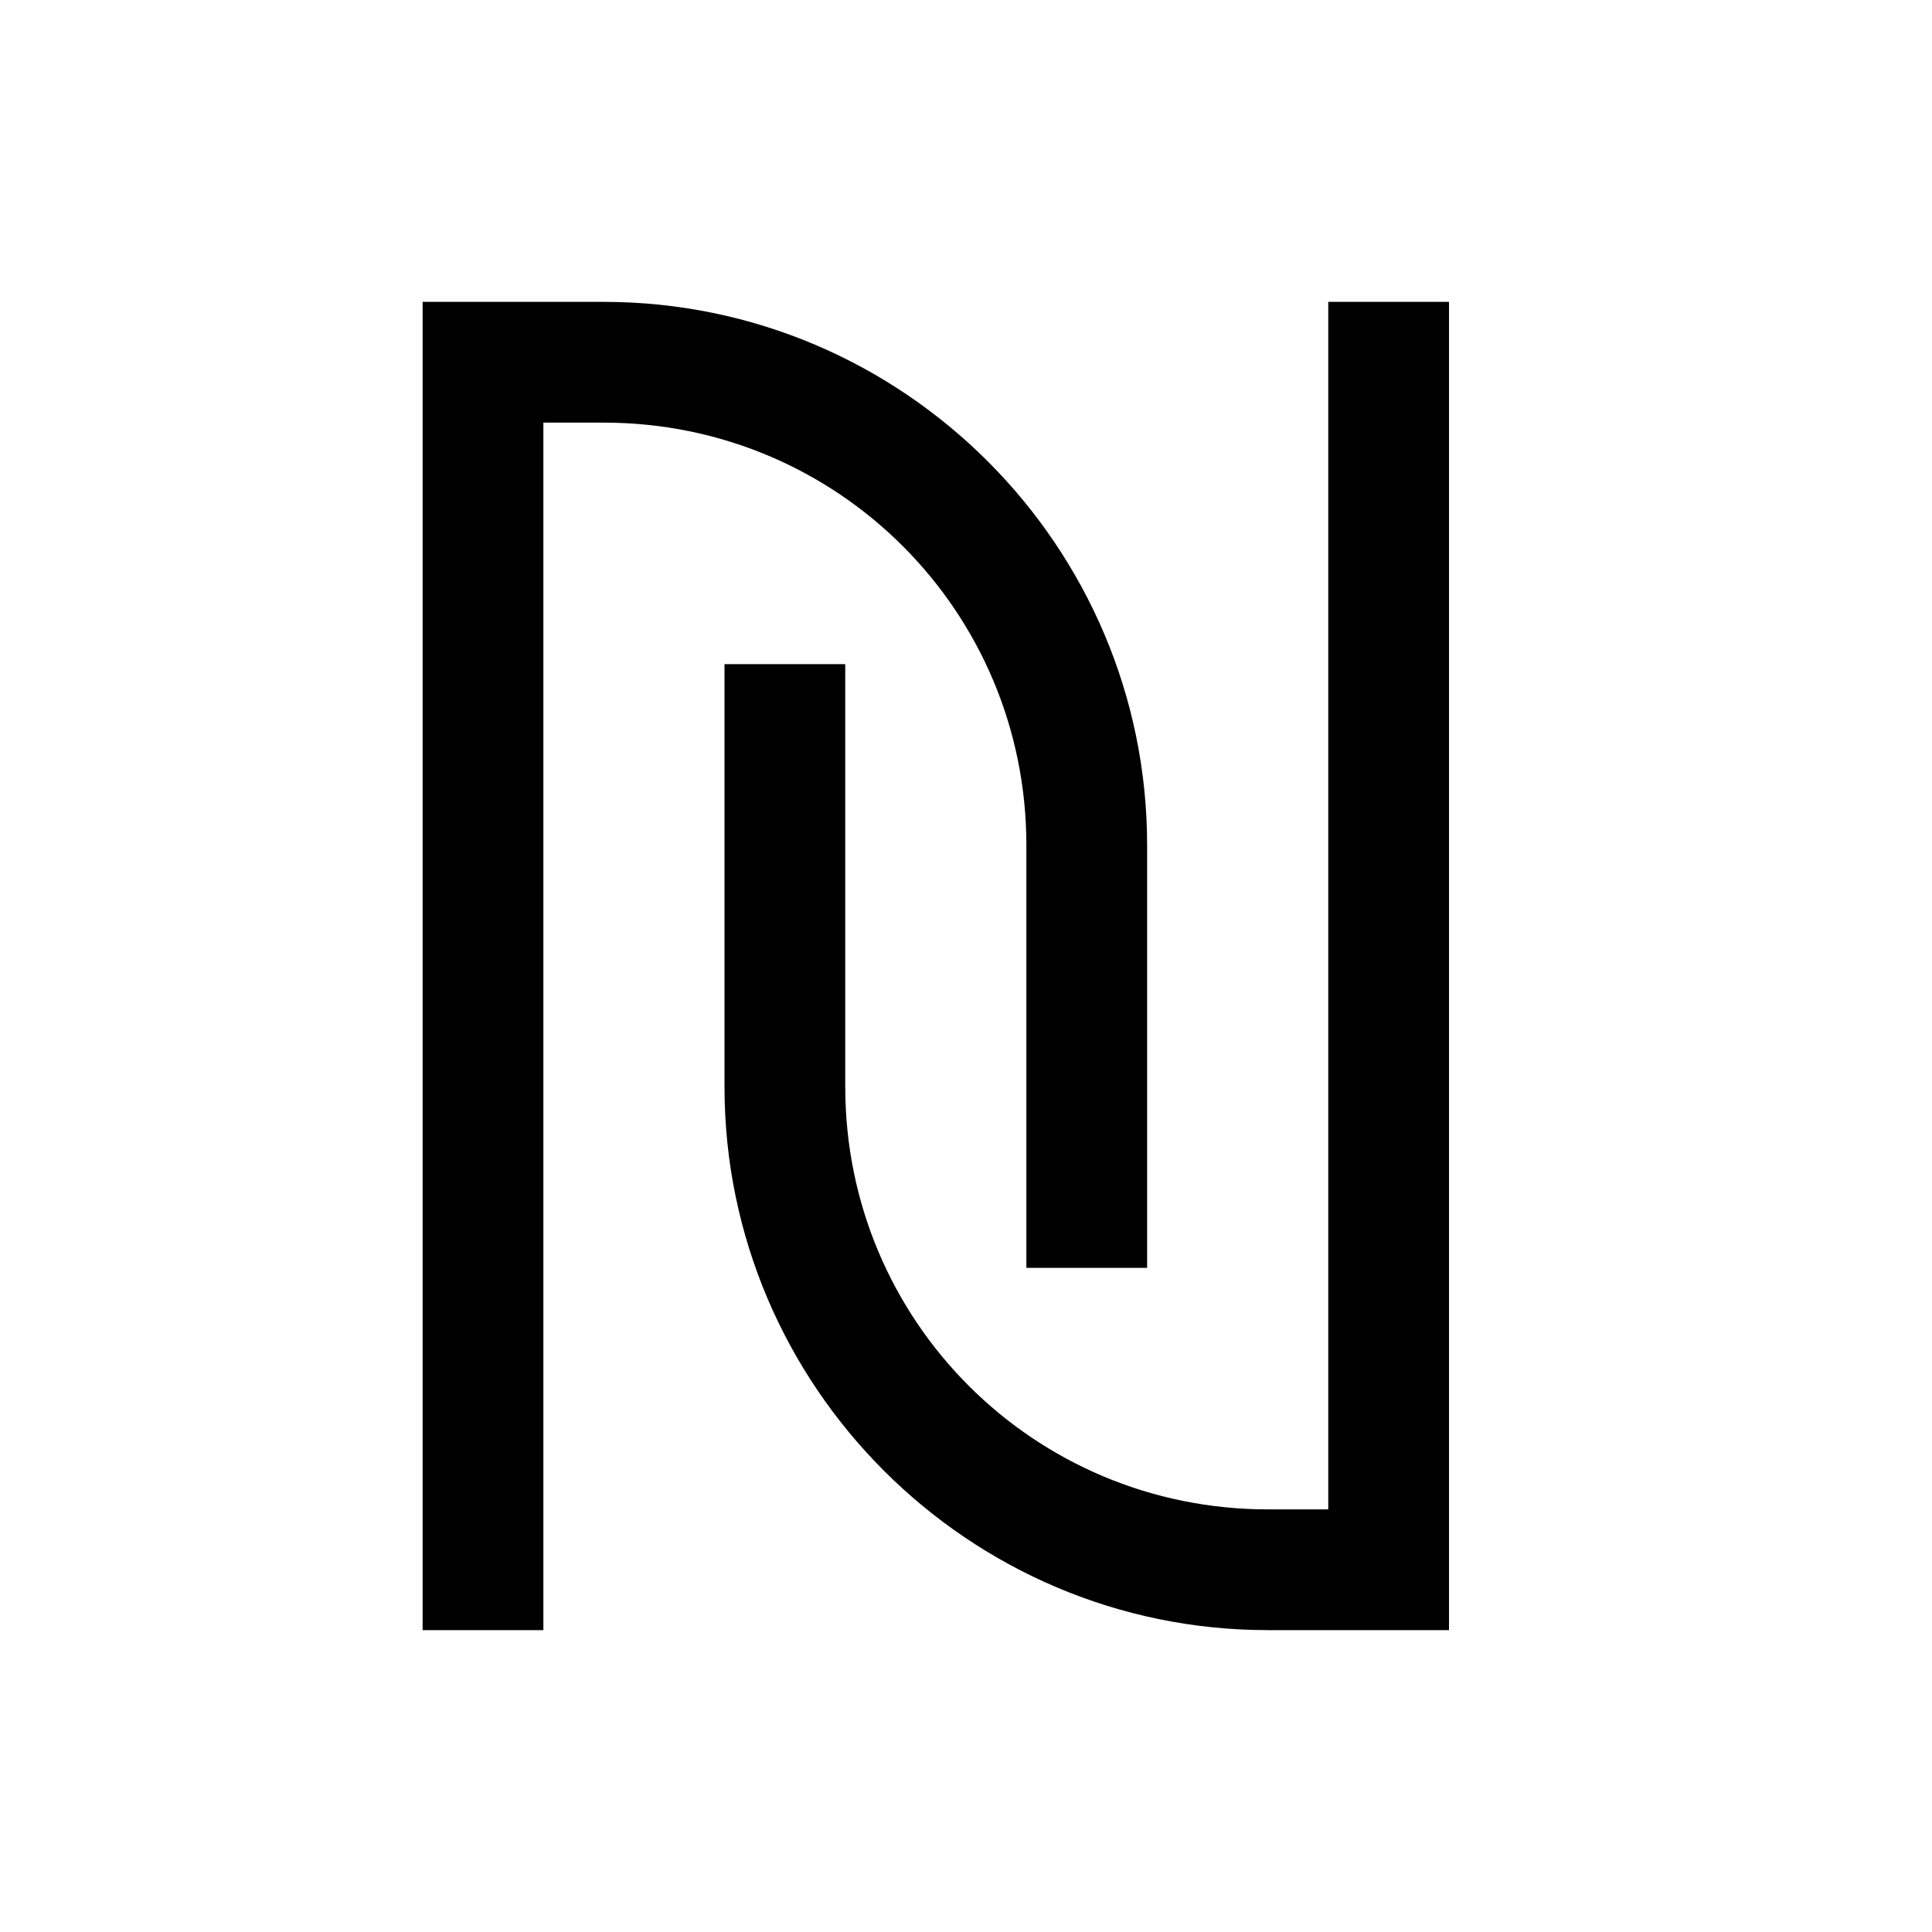
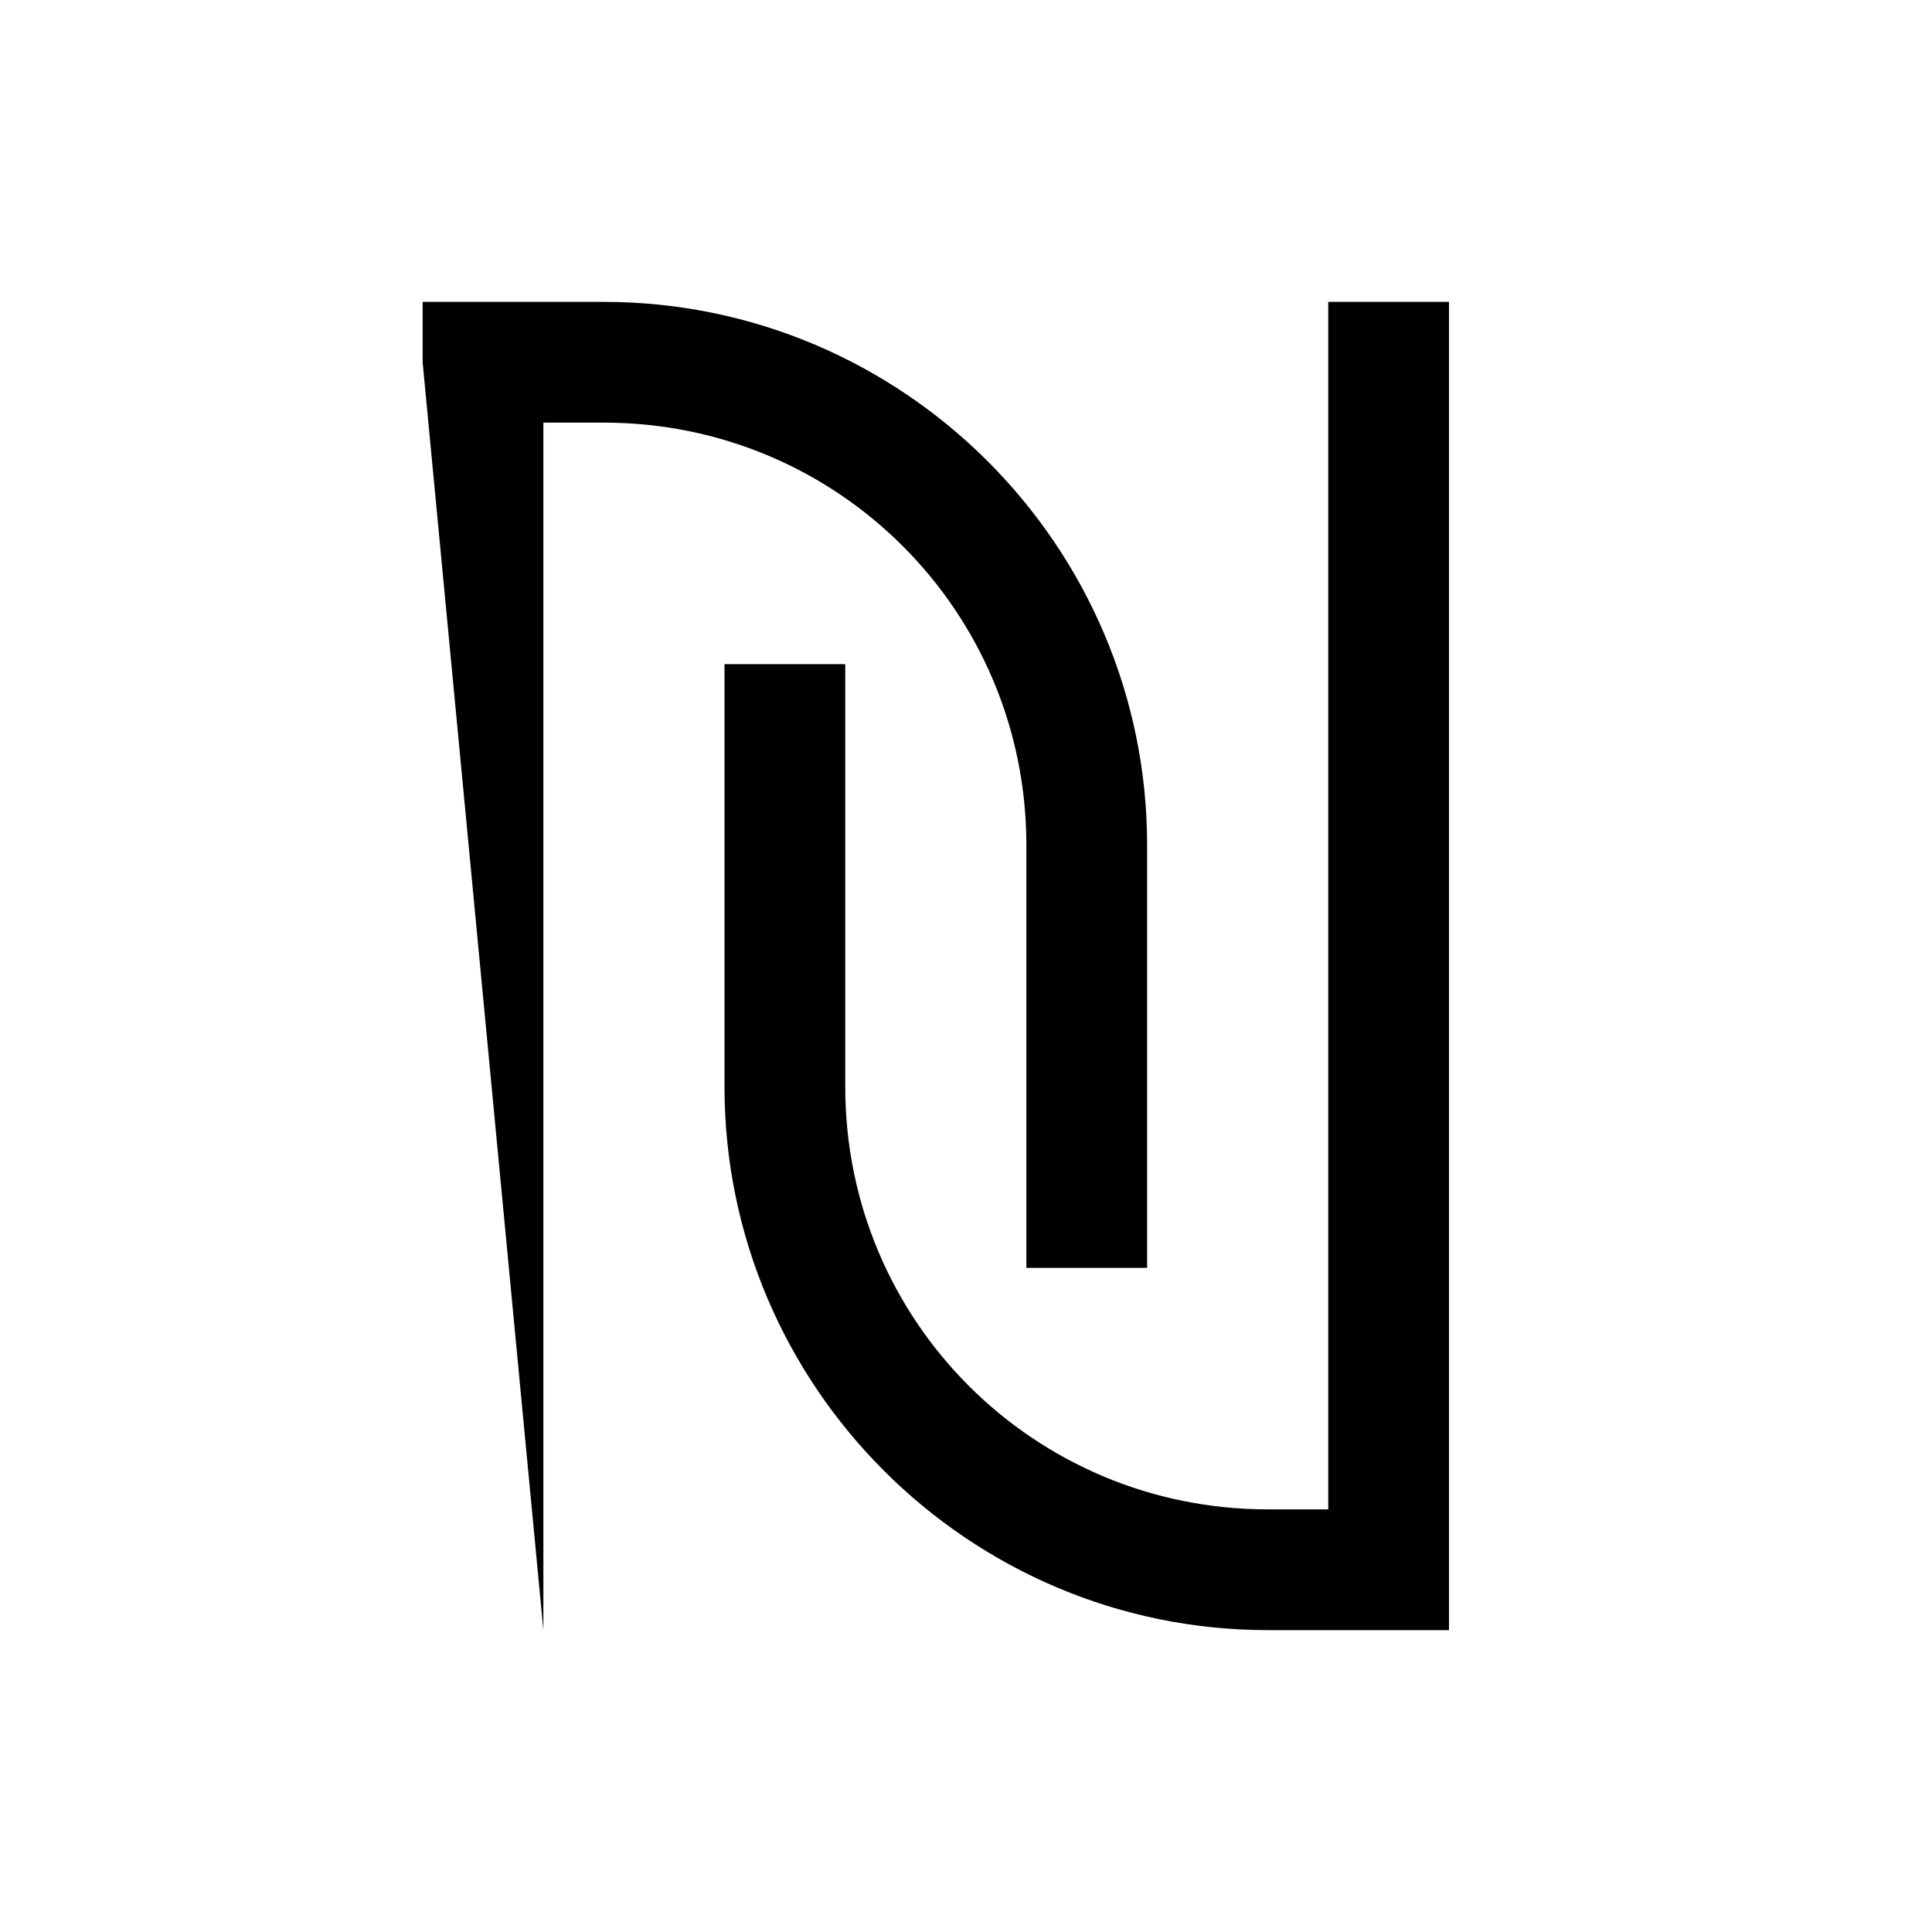
<svg xmlns="http://www.w3.org/2000/svg" viewBox="0 0 32 32">
-   <path d="M 7 5 L 7 6 L 7 27 L 9 27 L 9 7 L 10 7 C 13.877 7 17 10.123 17 14 L 17 21 L 19 21 L 19 14 C 19 9.041 14.959 5 10 5 L 8 5 L 7 5 z M 22 5 L 22 25 L 21 25 C 17.123 25 14 21.877 14 18 L 14 11 L 12 11 L 12 18 C 12 22.959 16.041 27 21 27 L 23 27 L 24 27 L 24 26 L 24 5 L 22 5 z" />
+   <path d="M 7 5 L 7 6 L 9 27 L 9 7 L 10 7 C 13.877 7 17 10.123 17 14 L 17 21 L 19 21 L 19 14 C 19 9.041 14.959 5 10 5 L 8 5 L 7 5 z M 22 5 L 22 25 L 21 25 C 17.123 25 14 21.877 14 18 L 14 11 L 12 11 L 12 18 C 12 22.959 16.041 27 21 27 L 23 27 L 24 27 L 24 26 L 24 5 L 22 5 z" />
</svg>